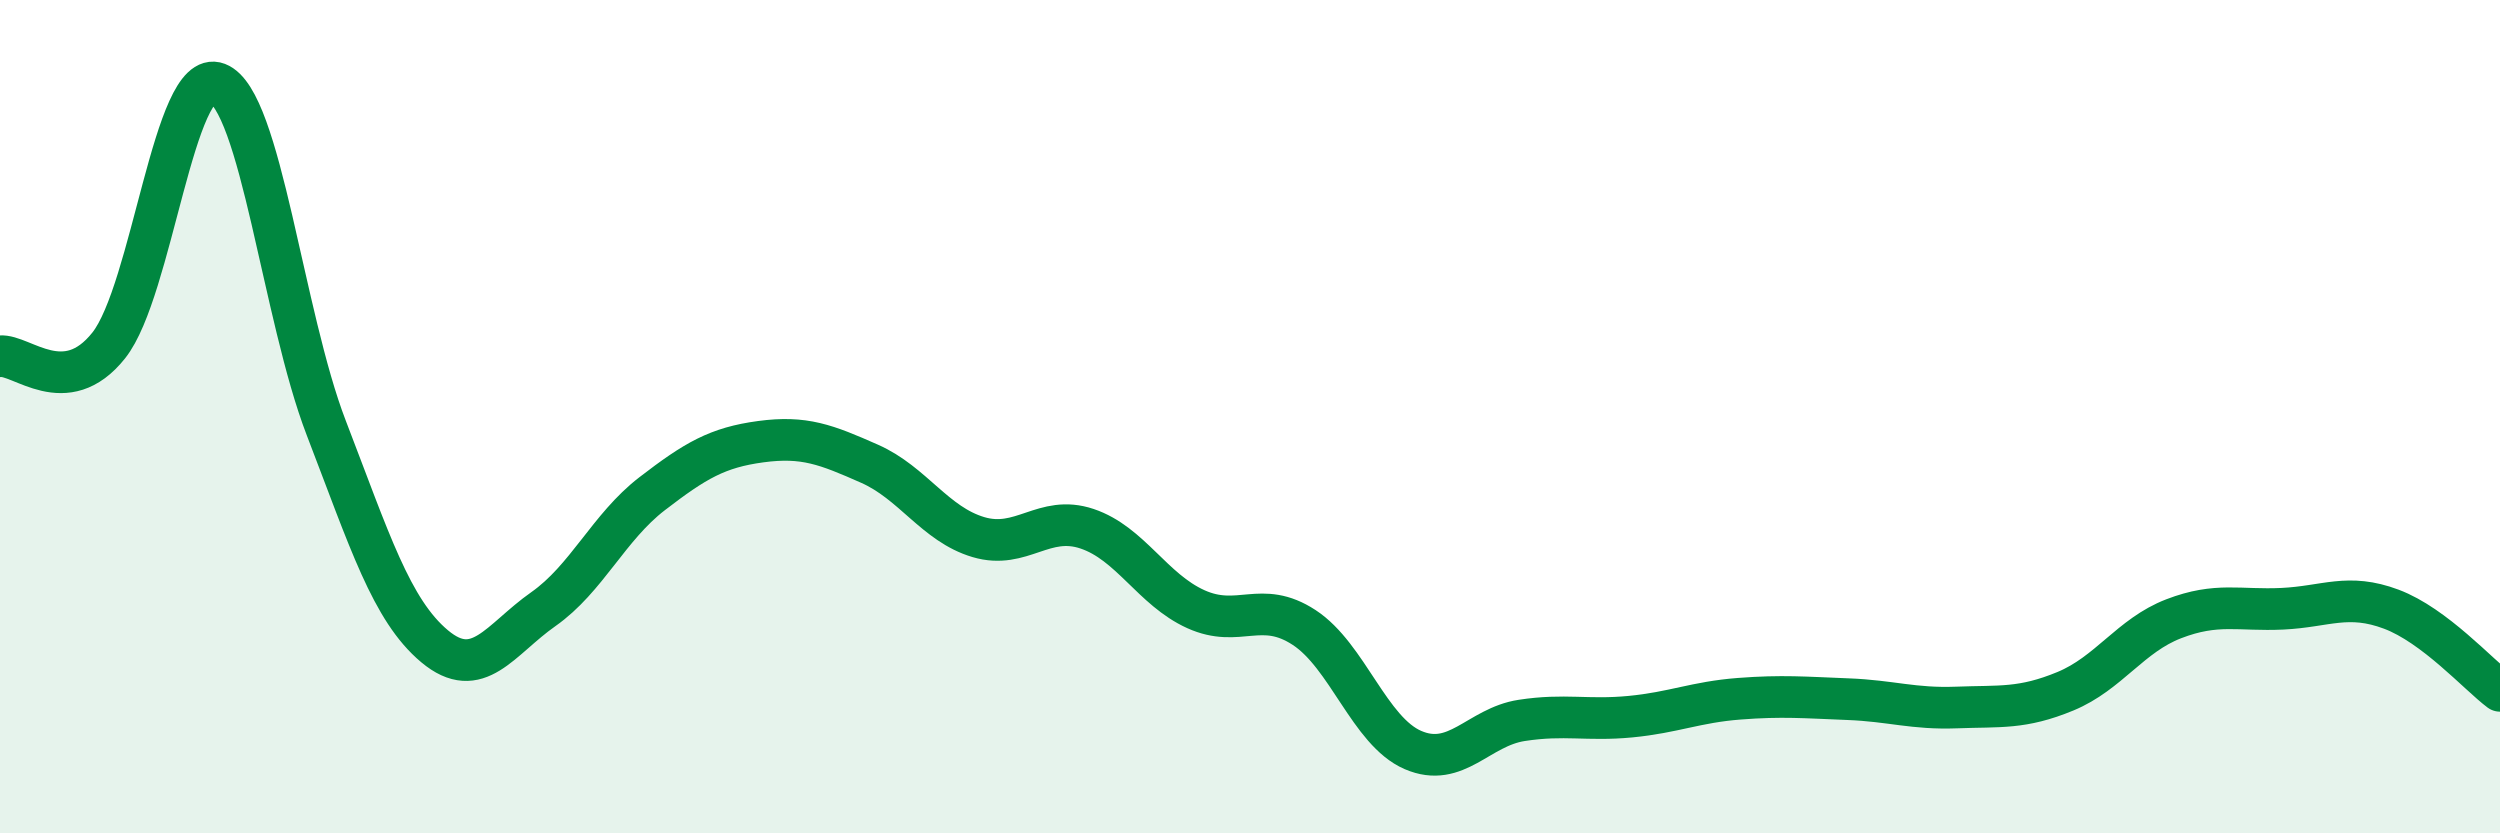
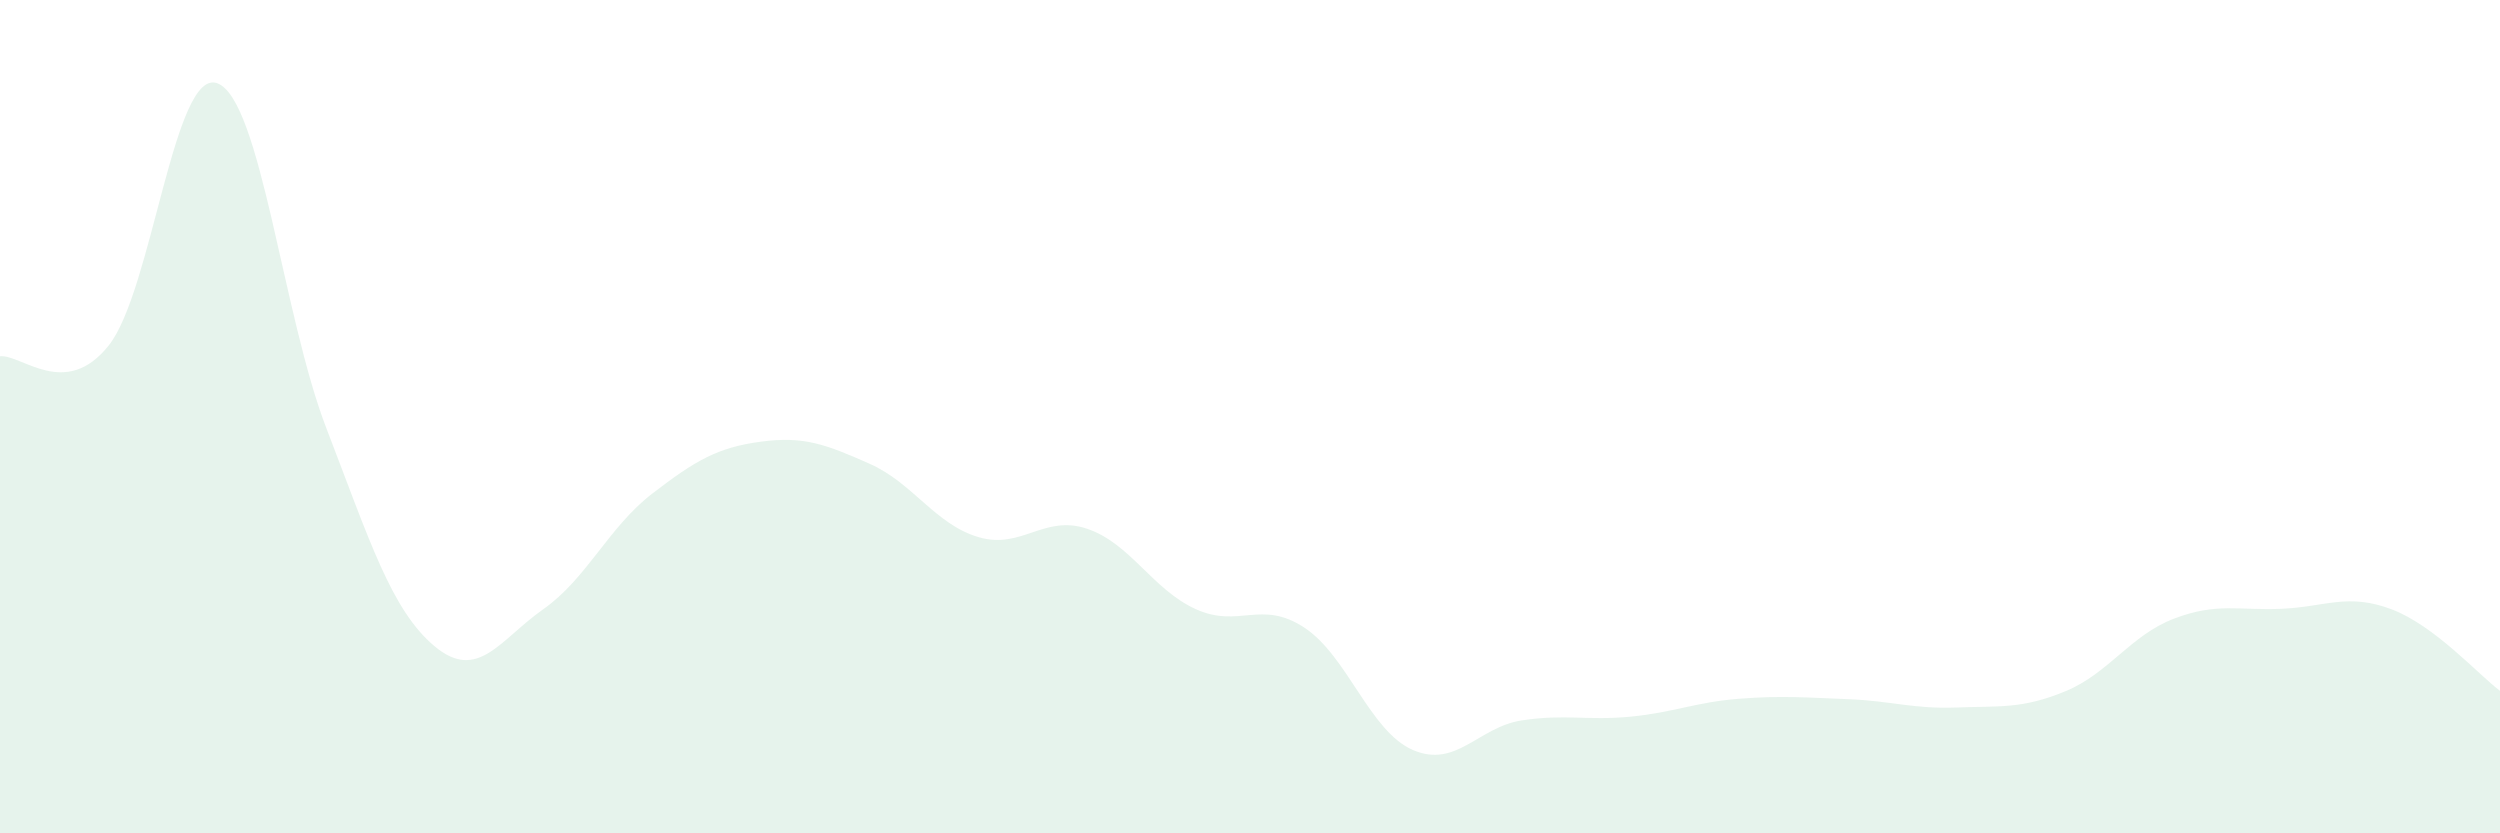
<svg xmlns="http://www.w3.org/2000/svg" width="60" height="20" viewBox="0 0 60 20">
  <path d="M 0,8.55 C 0.52,8.5 1.57,9.6 2.61,8.29 C 3.65,6.98 4.18,1.6 5.22,2 C 6.26,2.4 6.79,7.57 7.83,10.27 C 8.87,12.97 9.39,14.64 10.43,15.51 C 11.47,16.38 12,15.35 13.04,14.62 C 14.08,13.89 14.61,12.65 15.65,11.85 C 16.69,11.05 17.22,10.74 18.26,10.6 C 19.3,10.46 19.83,10.67 20.87,11.13 C 21.91,11.59 22.44,12.58 23.48,12.89 C 24.52,13.2 25.05,12.34 26.09,12.69 C 27.13,13.04 27.66,14.15 28.7,14.62 C 29.74,15.09 30.26,14.38 31.3,15.06 C 32.34,15.74 32.87,17.55 33.91,18 C 34.95,18.45 35.48,17.45 36.52,17.29 C 37.56,17.13 38.09,17.3 39.13,17.2 C 40.17,17.1 40.7,16.85 41.74,16.77 C 42.78,16.69 43.31,16.74 44.35,16.78 C 45.39,16.82 45.92,17.02 46.96,16.98 C 48,16.94 48.53,17.02 49.57,16.59 C 50.61,16.16 51.13,15.25 52.17,14.85 C 53.21,14.45 53.74,14.66 54.78,14.61 C 55.82,14.56 56.35,14.23 57.39,14.62 C 58.43,15.01 59.48,16.19 60,16.58L60 20L0 20Z" fill="#008740" opacity="0.1" stroke-linecap="round" stroke-linejoin="round" />
-   <path d="M 0,8.55 C 0.52,8.5 1.57,9.6 2.61,8.29 C 3.65,6.98 4.18,1.6 5.22,2 C 6.26,2.4 6.79,7.57 7.83,10.27 C 8.87,12.97 9.39,14.64 10.43,15.51 C 11.47,16.38 12,15.35 13.04,14.62 C 14.08,13.89 14.61,12.65 15.65,11.85 C 16.69,11.05 17.22,10.74 18.26,10.6 C 19.3,10.46 19.83,10.67 20.87,11.13 C 21.91,11.59 22.44,12.58 23.48,12.89 C 24.52,13.2 25.05,12.34 26.09,12.69 C 27.13,13.04 27.66,14.15 28.7,14.62 C 29.74,15.09 30.26,14.38 31.3,15.06 C 32.34,15.74 32.87,17.55 33.91,18 C 34.95,18.45 35.48,17.45 36.52,17.29 C 37.56,17.13 38.09,17.3 39.13,17.2 C 40.17,17.1 40.7,16.85 41.74,16.77 C 42.78,16.69 43.31,16.74 44.35,16.78 C 45.39,16.82 45.92,17.02 46.96,16.98 C 48,16.94 48.53,17.02 49.57,16.59 C 50.61,16.16 51.13,15.25 52.17,14.85 C 53.21,14.45 53.74,14.66 54.78,14.61 C 55.82,14.56 56.35,14.23 57.39,14.62 C 58.43,15.01 59.48,16.19 60,16.58" stroke="#008740" stroke-width="1" fill="none" stroke-linecap="round" stroke-linejoin="round" />
</svg>